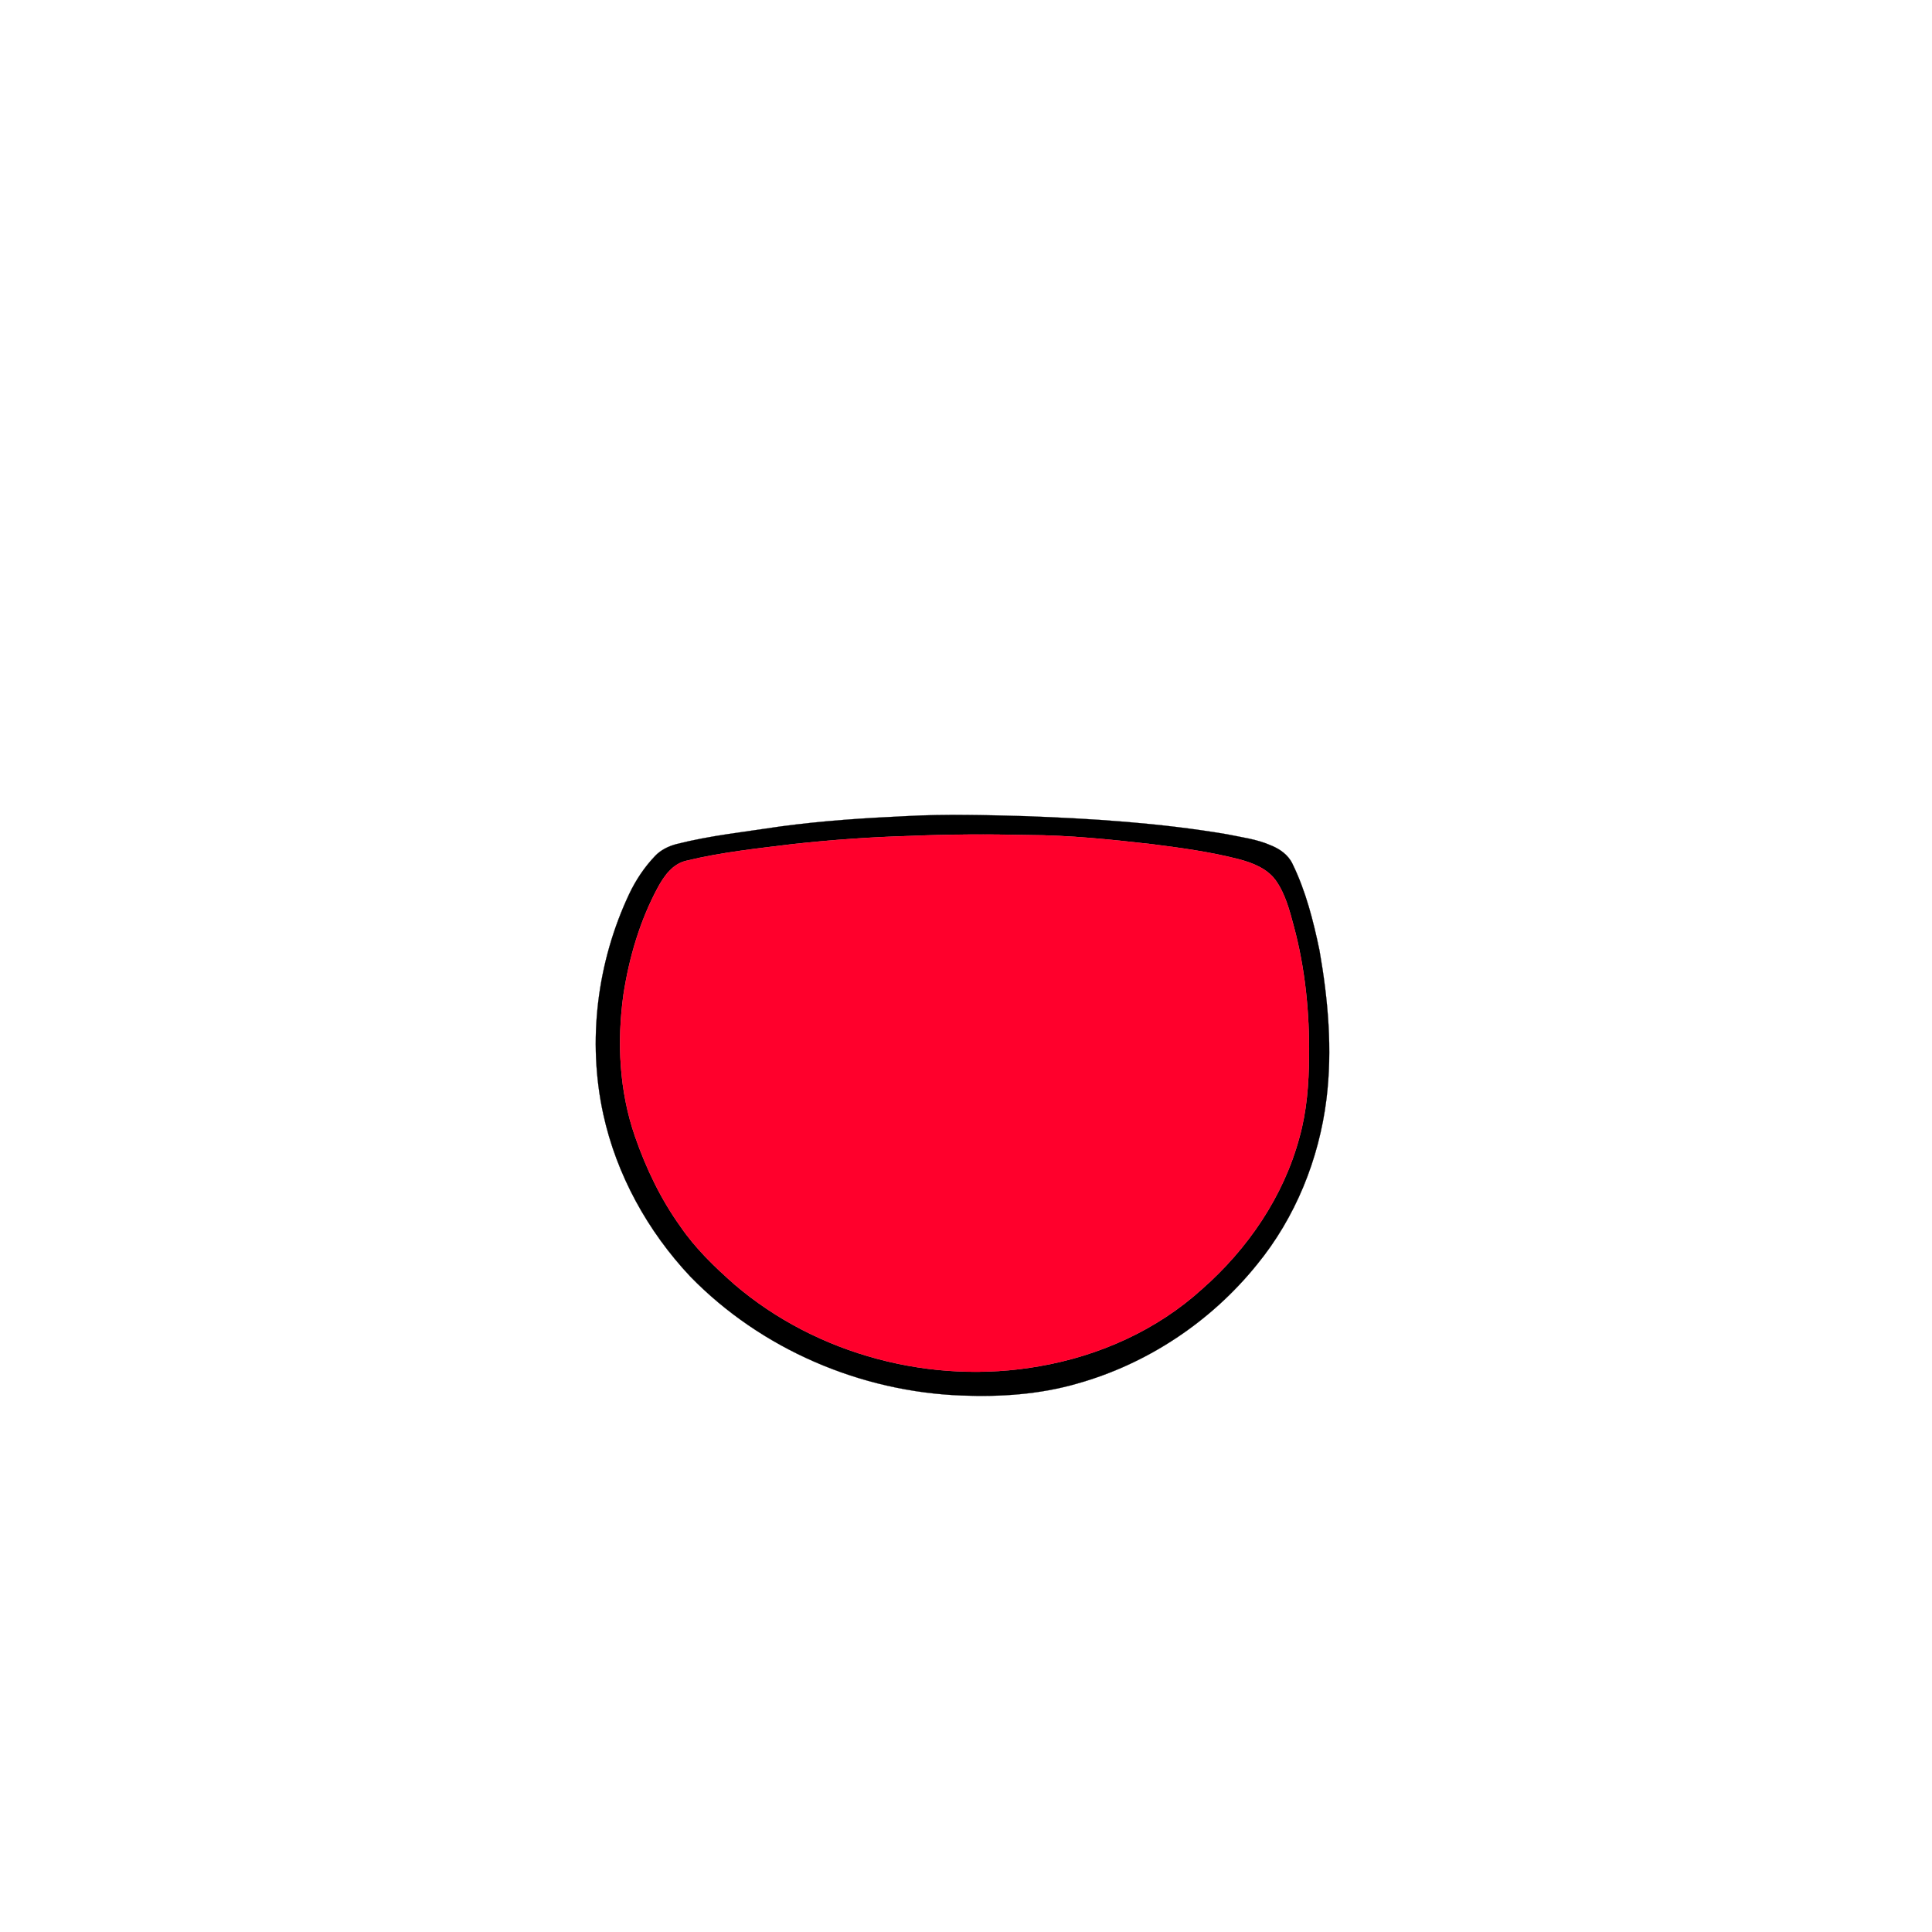
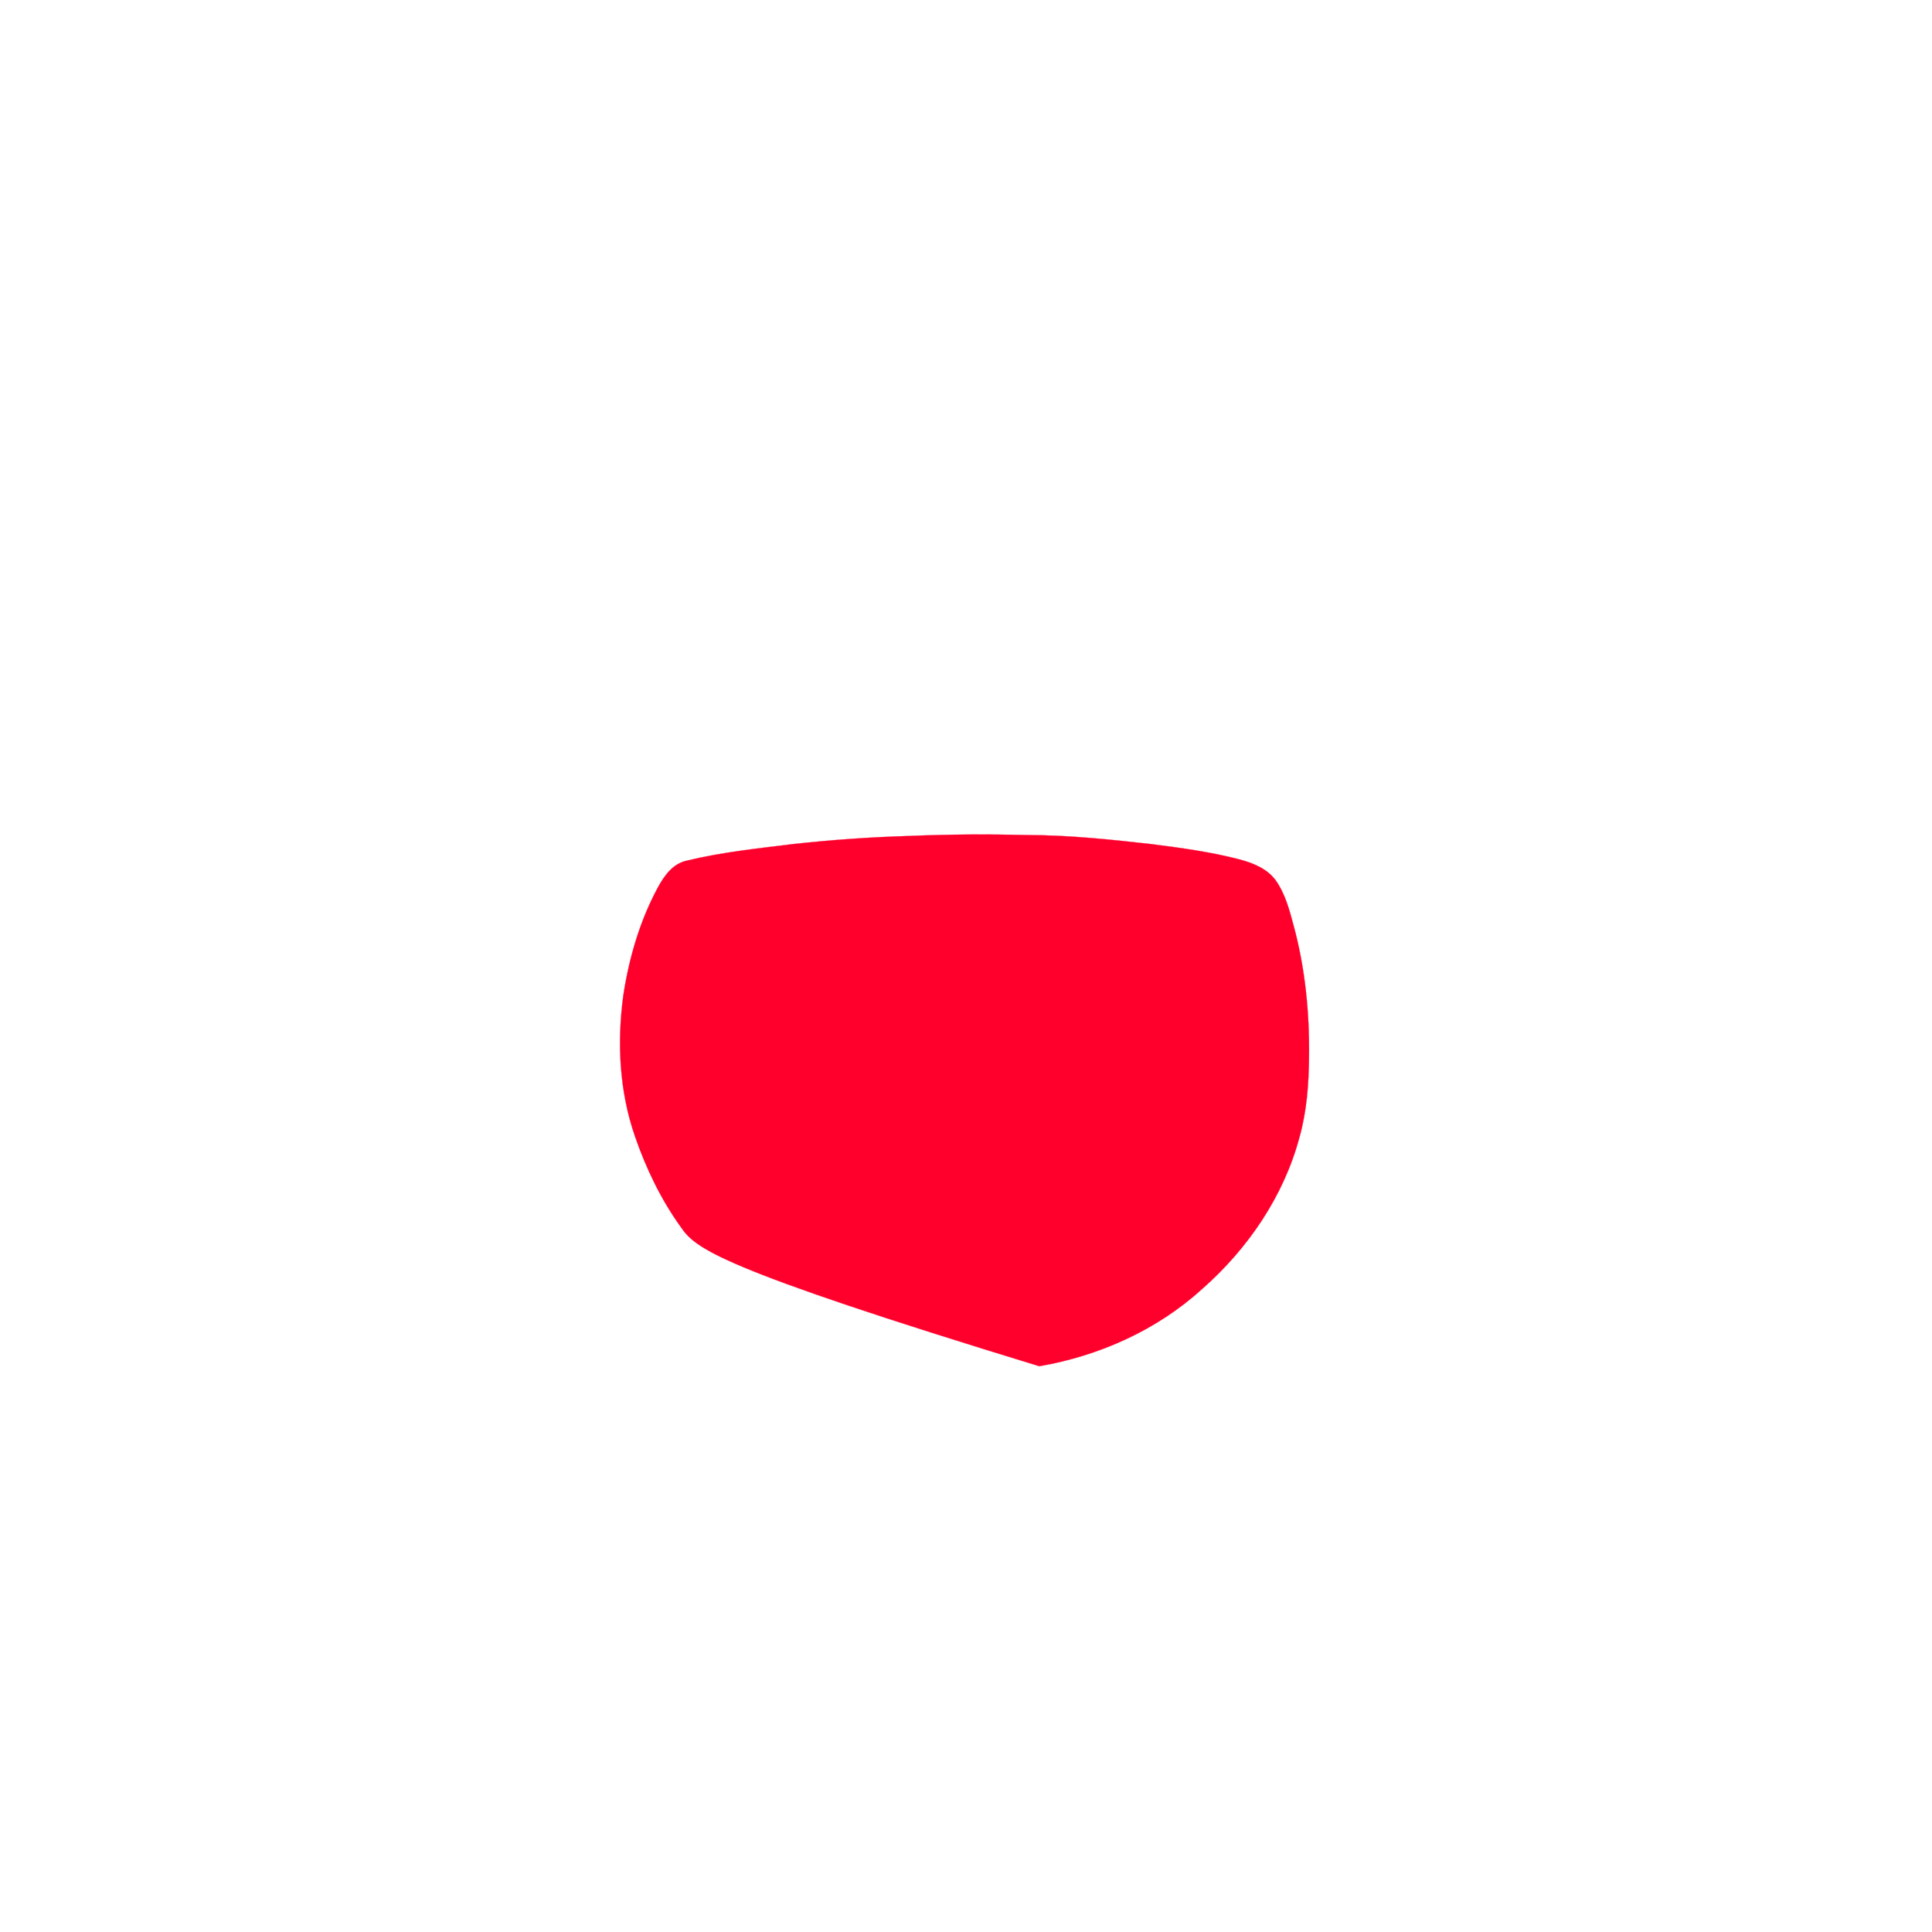
<svg xmlns="http://www.w3.org/2000/svg" width="1000pt" height="1000pt" viewBox="0 0 1000 1000" version="1.1">
-   <path fill="#000000" stroke="#000000" stroke-width="0.094" opacity="1.00" d=" M 469.32 422.41 C 489.67 421.32 510.06 421.88 530.43 422.43 C 565.36 423.70 600.35 425.95 634.86 431.78 C 642.50 433.37 650.38 434.31 657.60 437.48 C 662.28 439.31 666.72 442.39 668.95 447.04 C 675.88 461.21 679.77 476.60 682.97 491.97 C 687.42 517.31 689.73 543.28 686.57 568.91 C 682.71 600.03 670.51 630.25 650.58 654.57 C 626.81 684.06 593.81 706.03 557.30 716.21 C 538.07 721.73 517.90 723.10 497.98 722.32 C 445.58 720.44 393.89 698.36 357.25 660.68 C 335.25 637.28 319.12 608.13 312.25 576.68 C 303.97 538.59 309.08 497.91 325.68 462.71 C 329.10 455.51 333.57 448.79 339.09 443.03 C 342.01 439.94 345.93 438.04 349.98 436.94 C 367.72 432.42 385.95 430.55 404.00 427.77 C 425.66 424.84 447.49 423.41 469.32 422.41 M 470.50 432.70 C 450.57 433.28 430.65 434.70 410.83 436.85 C 392.29 439.14 373.62 441.07 355.45 445.48 C 348.23 447.01 343.79 453.32 340.48 459.39 C 331.23 476.57 325.67 495.54 322.70 514.77 C 319.29 539.27 320.53 564.74 328.68 588.23 C 334.39 604.71 341.99 620.64 352.19 634.83 C 359.92 646.18 369.90 655.75 380.14 664.80 C 422.98 701.45 482.55 716.99 537.94 707.15 C 568.94 701.81 598.85 688.44 622.22 667.18 C 645.83 646.41 664.35 619.35 672.56 588.81 C 676.38 575.23 677.44 561.06 677.54 547.01 C 677.83 524.19 675.57 501.22 669.59 479.15 C 667.42 471.02 665.23 462.62 660.30 455.67 C 655.81 449.49 648.32 446.61 641.20 444.73 C 626.39 440.91 611.19 438.86 596.04 436.92 C 574.77 434.52 553.42 432.28 531.99 432.22 C 511.50 431.75 490.98 431.83 470.50 432.70 Z" />
-   <path fill="#ff002c" stroke="#ff002c" stroke-width="0.094" opacity="1.00" d=" M 470.50 432.70 C 490.98 431.83 511.50 431.75 531.99 432.22 C 553.42 432.28 574.77 434.52 596.04 436.92 C 611.19 438.86 626.39 440.91 641.20 444.73 C 648.32 446.61 655.81 449.49 660.30 455.67 C 665.23 462.62 667.42 471.02 669.59 479.15 C 675.57 501.22 677.83 524.19 677.54 547.01 C 677.44 561.06 676.38 575.23 672.56 588.81 C 664.35 619.35 645.83 646.41 622.22 667.18 C 598.85 688.44 568.94 701.81 537.94 707.15 C 482.55 716.99 422.98 701.45 380.14 664.80 C 369.90 655.75 359.92 646.18 352.19 634.83 C 341.99 620.64 334.39 604.71 328.68 588.23 C 320.53 564.74 319.29 539.27 322.70 514.77 C 325.67 495.54 331.23 476.57 340.48 459.39 C 343.79 453.32 348.23 447.01 355.45 445.48 C 373.62 441.07 392.29 439.14 410.83 436.85 C 430.65 434.70 450.57 433.28 470.50 432.70 Z" />
+   <path fill="#ff002c" stroke="#ff002c" stroke-width="0.094" opacity="1.00" d=" M 470.50 432.70 C 490.98 431.83 511.50 431.75 531.99 432.22 C 553.42 432.28 574.77 434.52 596.04 436.92 C 611.19 438.86 626.39 440.91 641.20 444.73 C 648.32 446.61 655.81 449.49 660.30 455.67 C 665.23 462.62 667.42 471.02 669.59 479.15 C 675.57 501.22 677.83 524.19 677.54 547.01 C 677.44 561.06 676.38 575.23 672.56 588.81 C 664.35 619.35 645.83 646.41 622.22 667.18 C 598.85 688.44 568.94 701.81 537.94 707.15 C 369.90 655.75 359.92 646.18 352.19 634.83 C 341.99 620.64 334.39 604.71 328.68 588.23 C 320.53 564.74 319.29 539.27 322.70 514.77 C 325.67 495.54 331.23 476.57 340.48 459.39 C 343.79 453.32 348.23 447.01 355.45 445.48 C 373.62 441.07 392.29 439.14 410.83 436.85 C 430.65 434.70 450.57 433.28 470.50 432.70 Z" />
</svg>